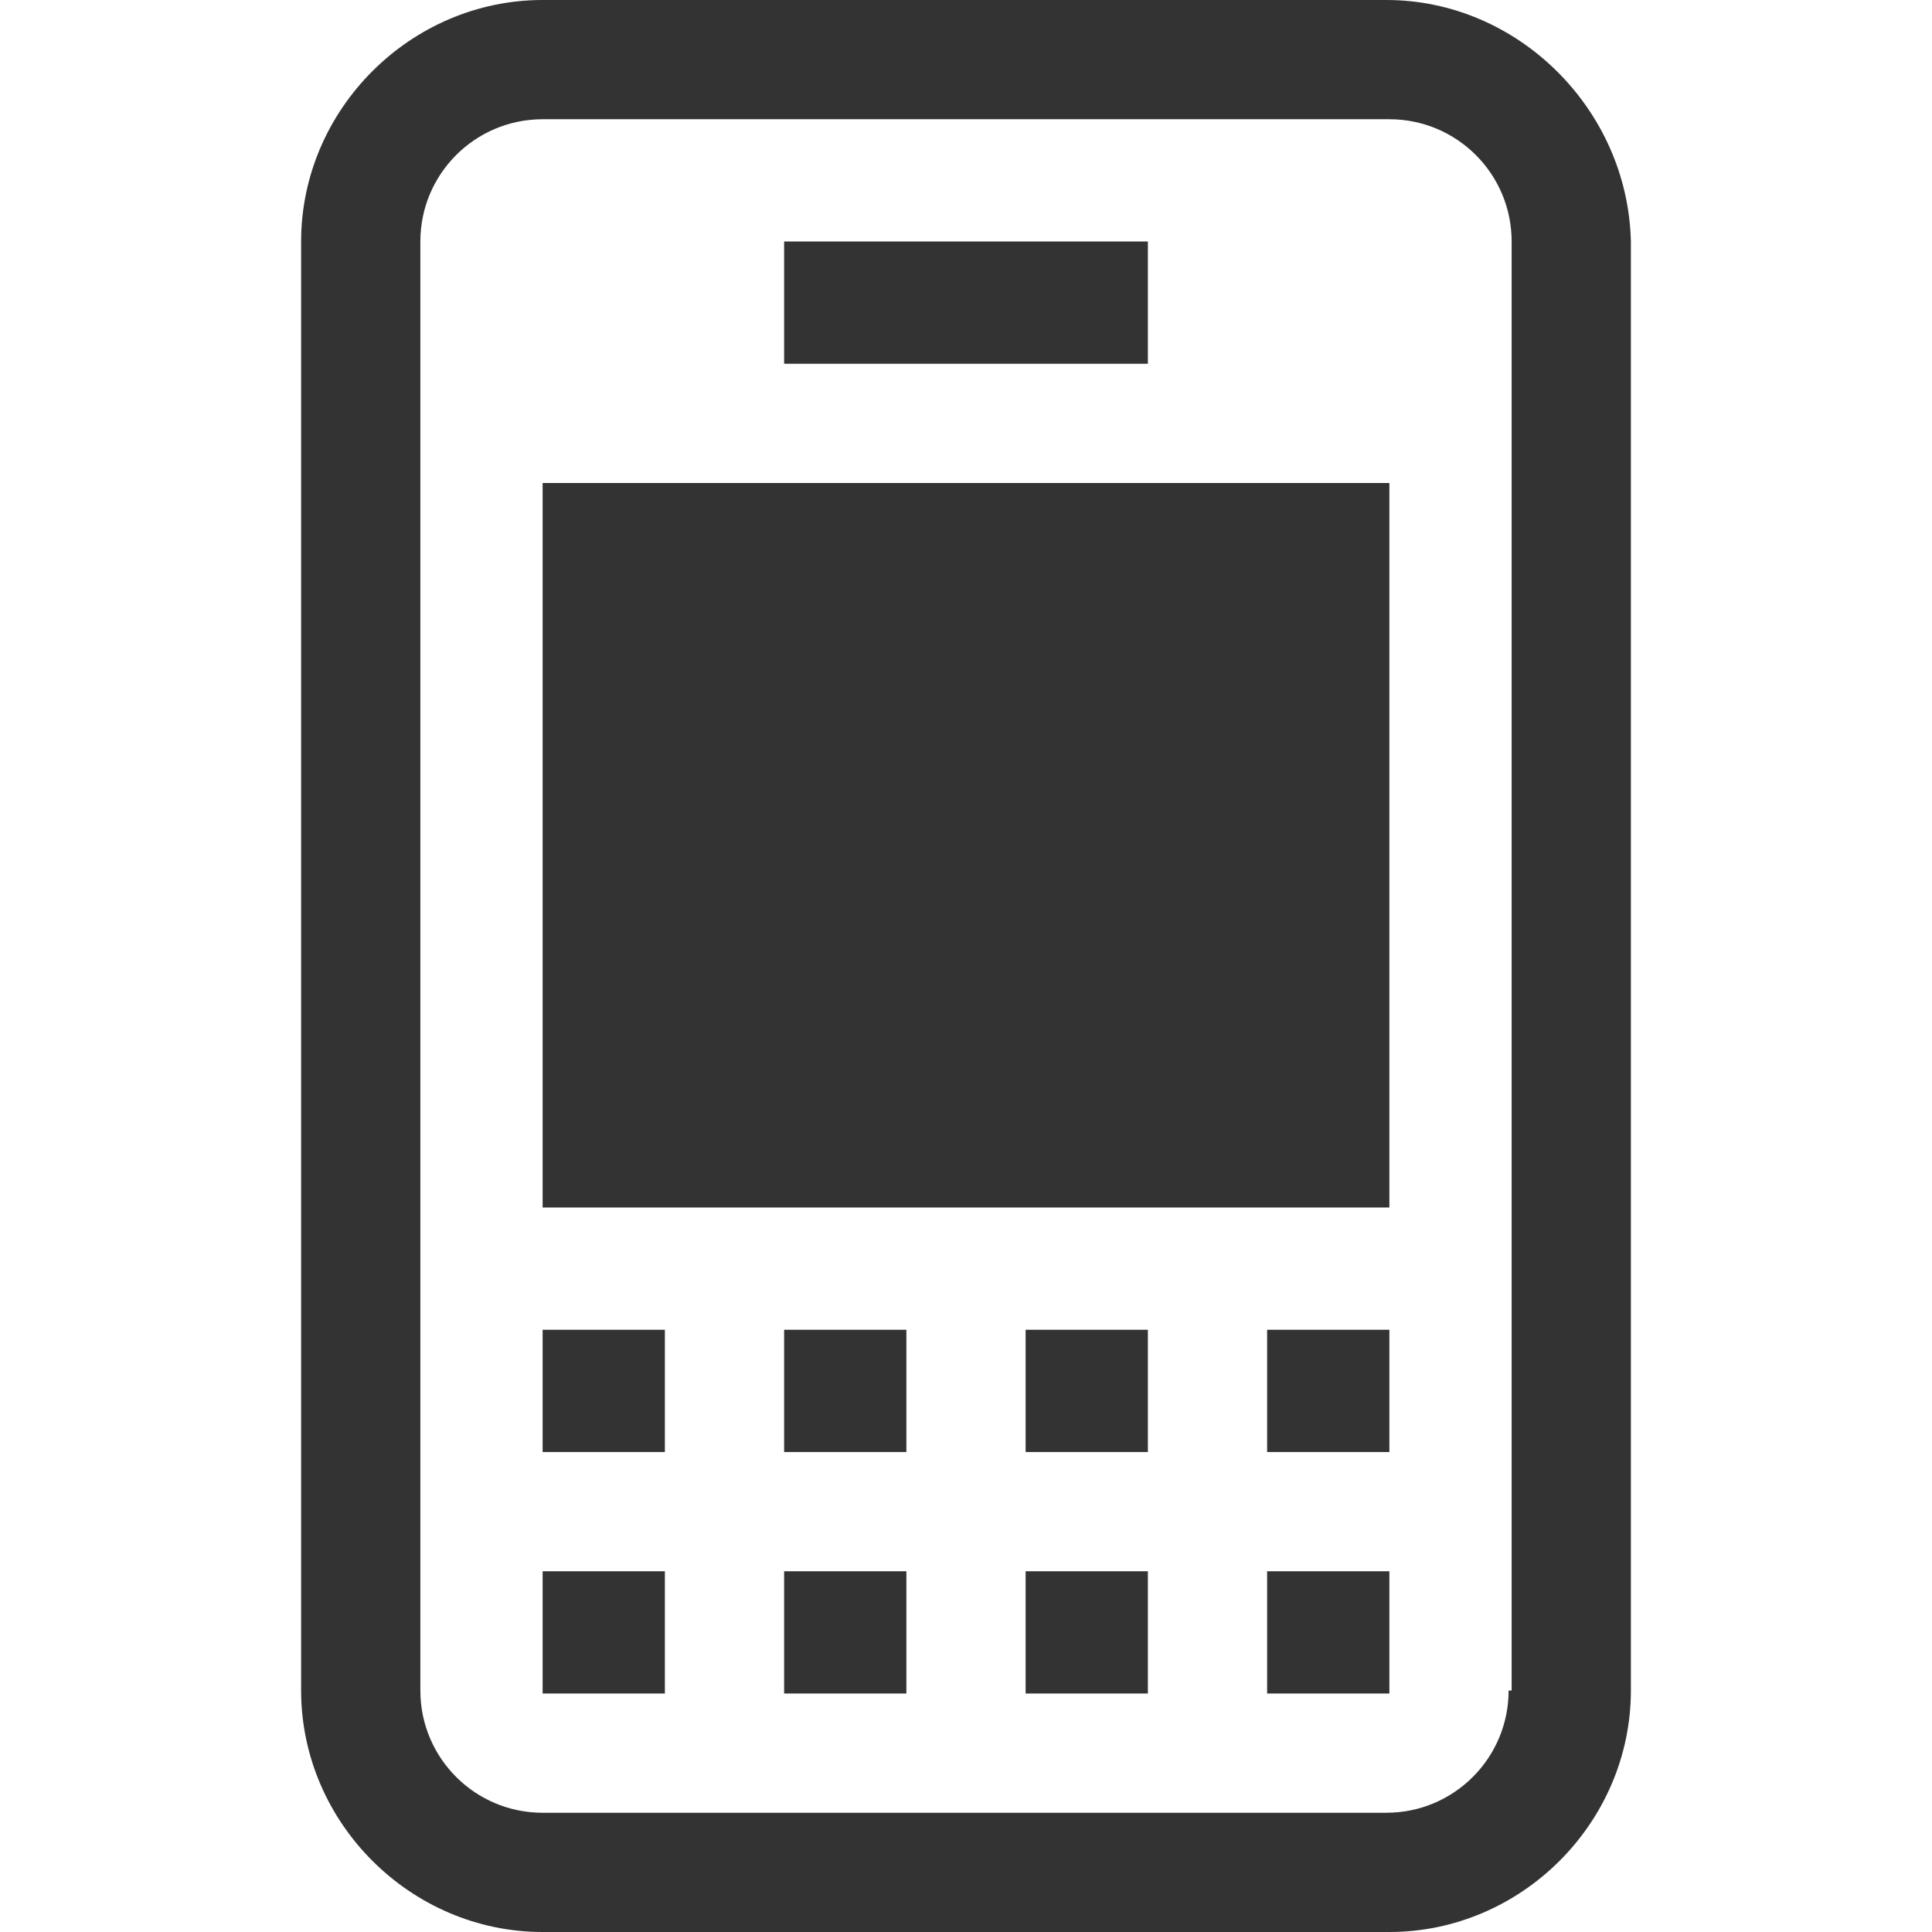
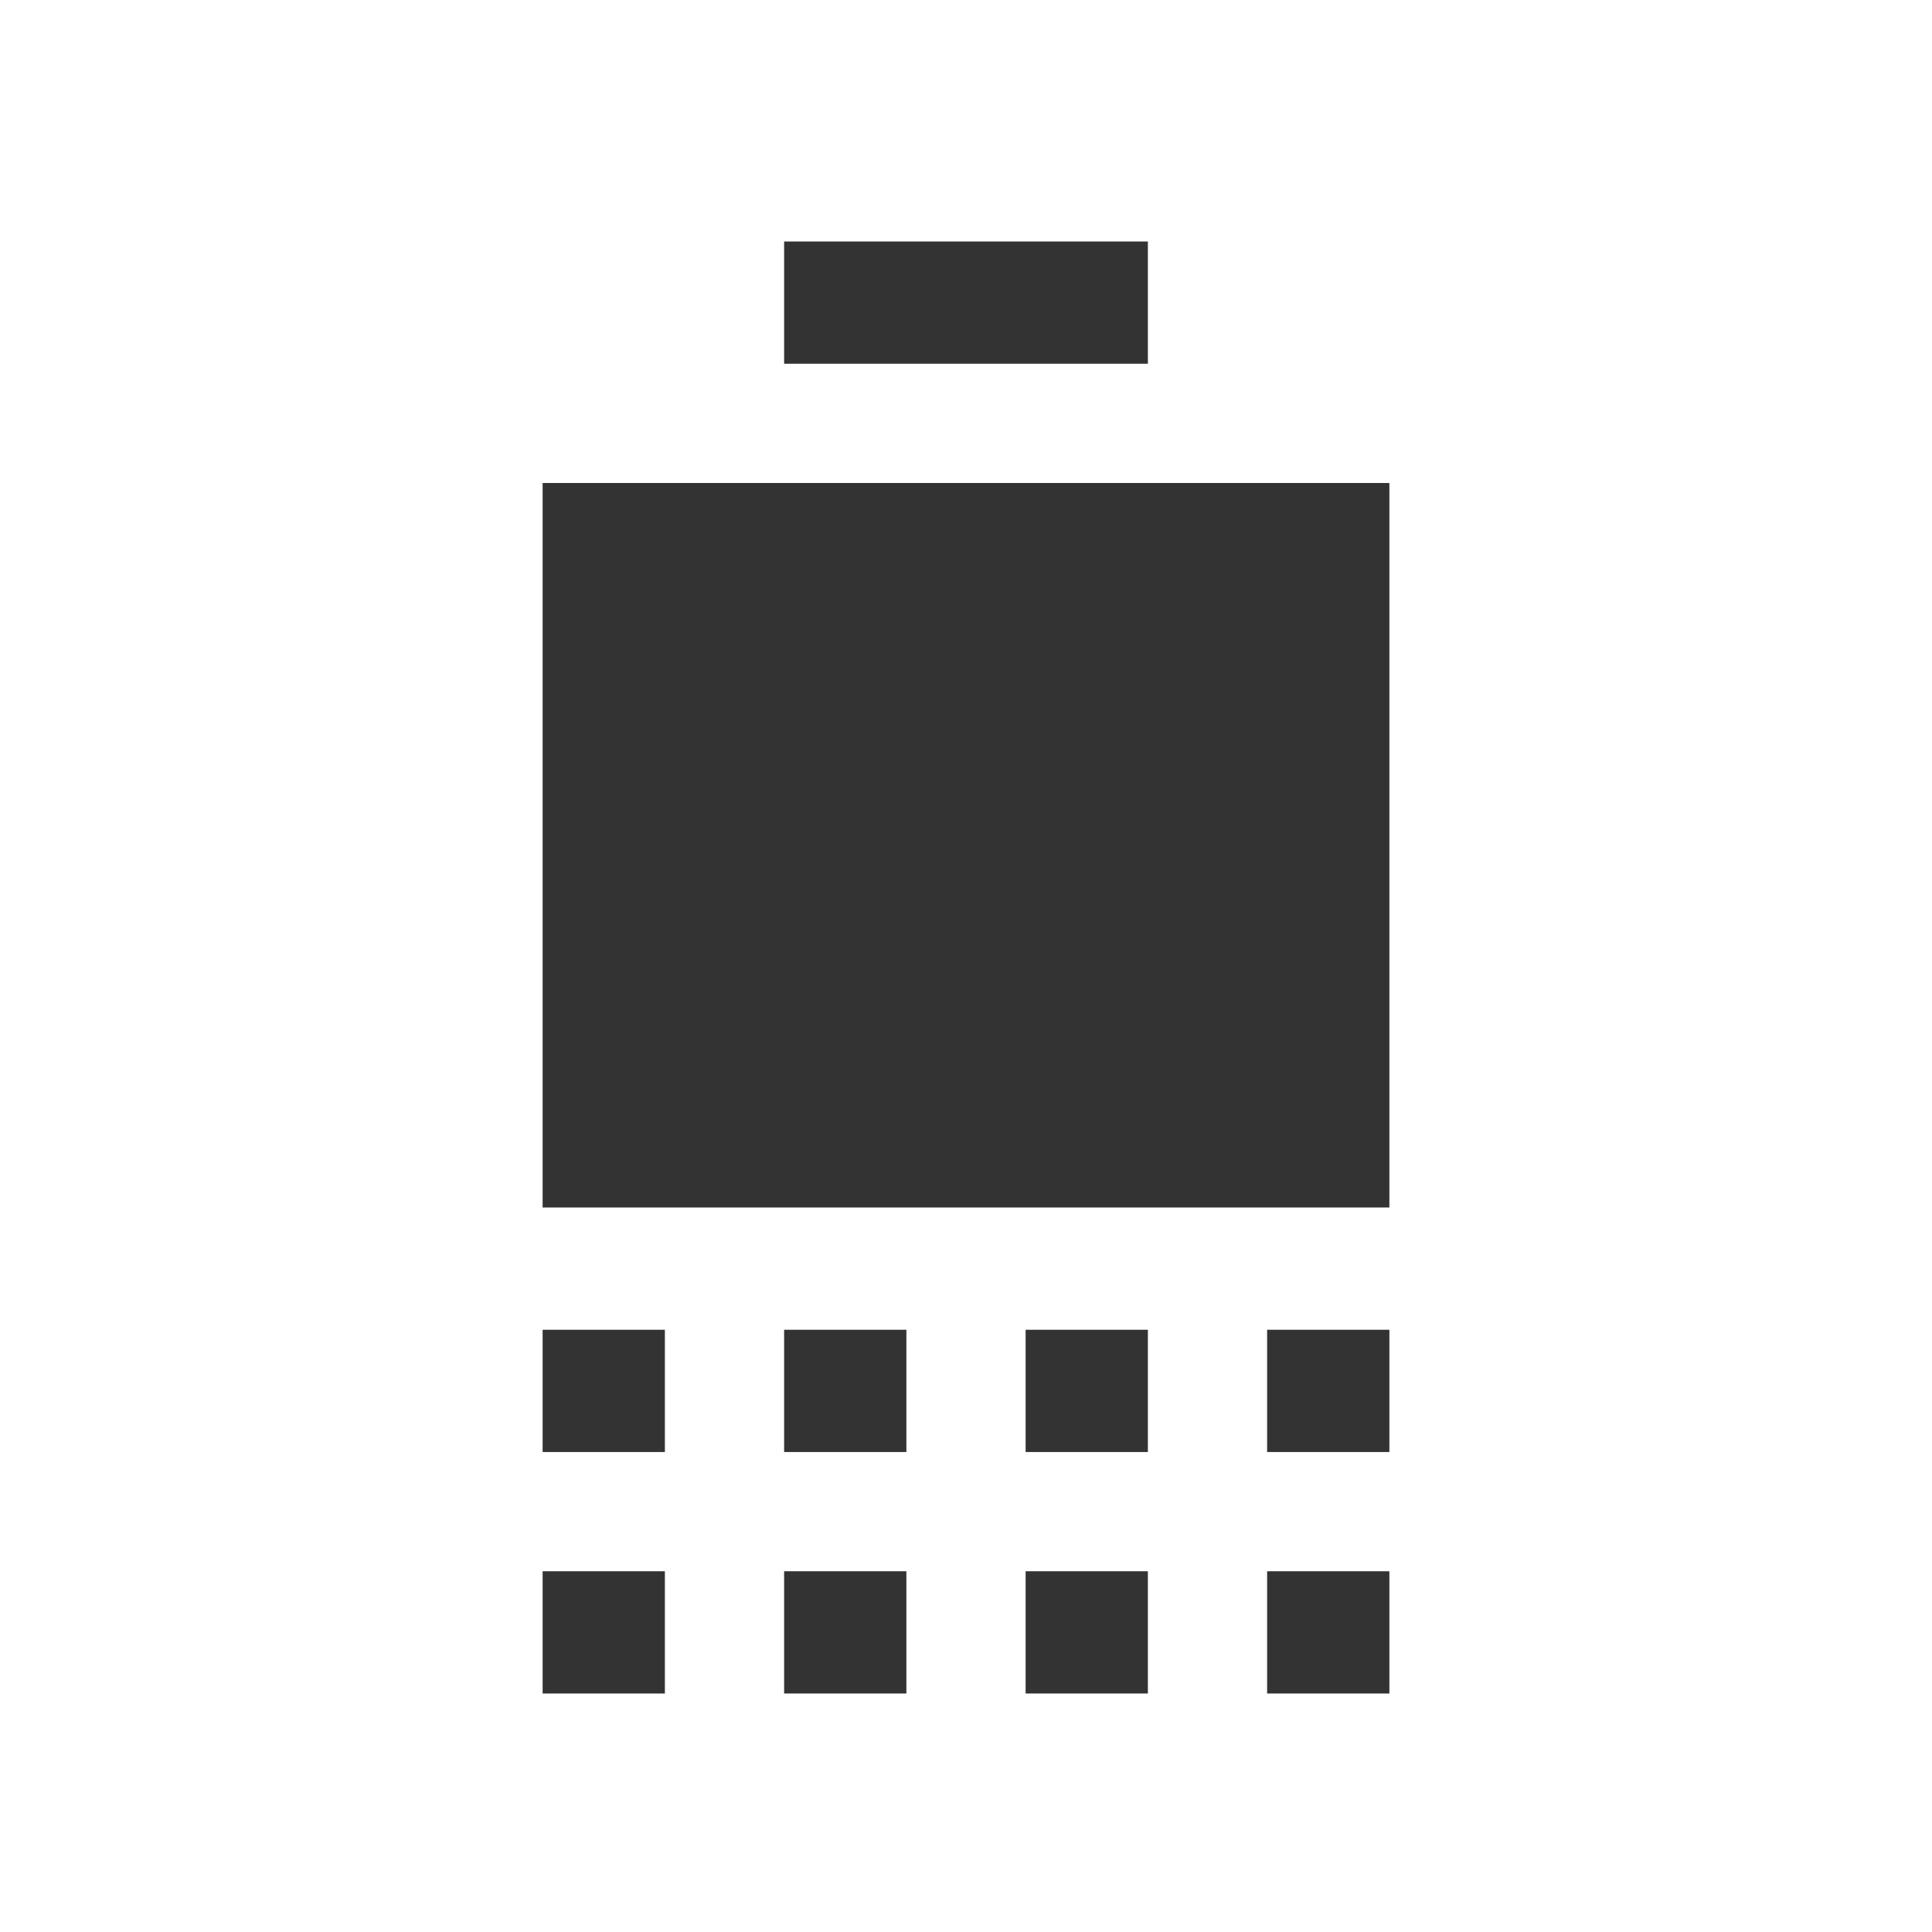
<svg xmlns="http://www.w3.org/2000/svg" version="1.1" id="Layer_1" x="0px" y="0px" viewBox="0 0 512 512" style="enable-background:new 0 0 512 512;" xml:space="preserve">
  <style type="text/css">
	.st0{fill:#333333;}
</style>
  <g id="XMLID_1_">
    <rect id="XMLID_17_" x="143.8" y="128" class="st0" width="224.4" height="192" />
    <rect id="XMLID_18_" x="207.8" y="64" class="st0" width="96.4" height="32.4" />
-     <path id="XMLID_21_" class="st0" d="M367.4,0H143.8c-35,0-64,29-64,64v384c0,35,29,64,64,64h224.4c35,0,64-29,64-64V64   C431.4,29,402.3,0,367.4,0z M399.8,448c0,17.9-14.5,32.4-32.4,32.4H143.8c-17.9,0-32.4-14.5-32.4-32.4V64   c0-17.9,14.5-32.4,32.4-32.4h224.4c17.9,0,32.4,14.5,32.4,32.4v384H399.8z" />
    <rect id="XMLID_22_" x="143.8" y="416.4" class="st0" width="32.4" height="32.4" />
    <rect id="XMLID_23_" x="207.8" y="416.4" class="st0" width="32.4" height="32.4" />
    <rect id="XMLID_24_" x="271.8" y="416.4" class="st0" width="32.4" height="32.4" />
    <rect id="XMLID_25_" x="335.8" y="416.4" class="st0" width="32.4" height="32.4" />
    <rect id="XMLID_26_" x="143.8" y="352.4" class="st0" width="32.4" height="32.4" />
    <rect id="XMLID_27_" x="207.8" y="352.4" class="st0" width="32.4" height="32.4" />
    <rect id="XMLID_28_" x="271.8" y="352.4" class="st0" width="32.4" height="32.4" />
    <rect id="XMLID_29_" x="335.8" y="352.4" class="st0" width="32.4" height="32.4" />
  </g>
</svg>